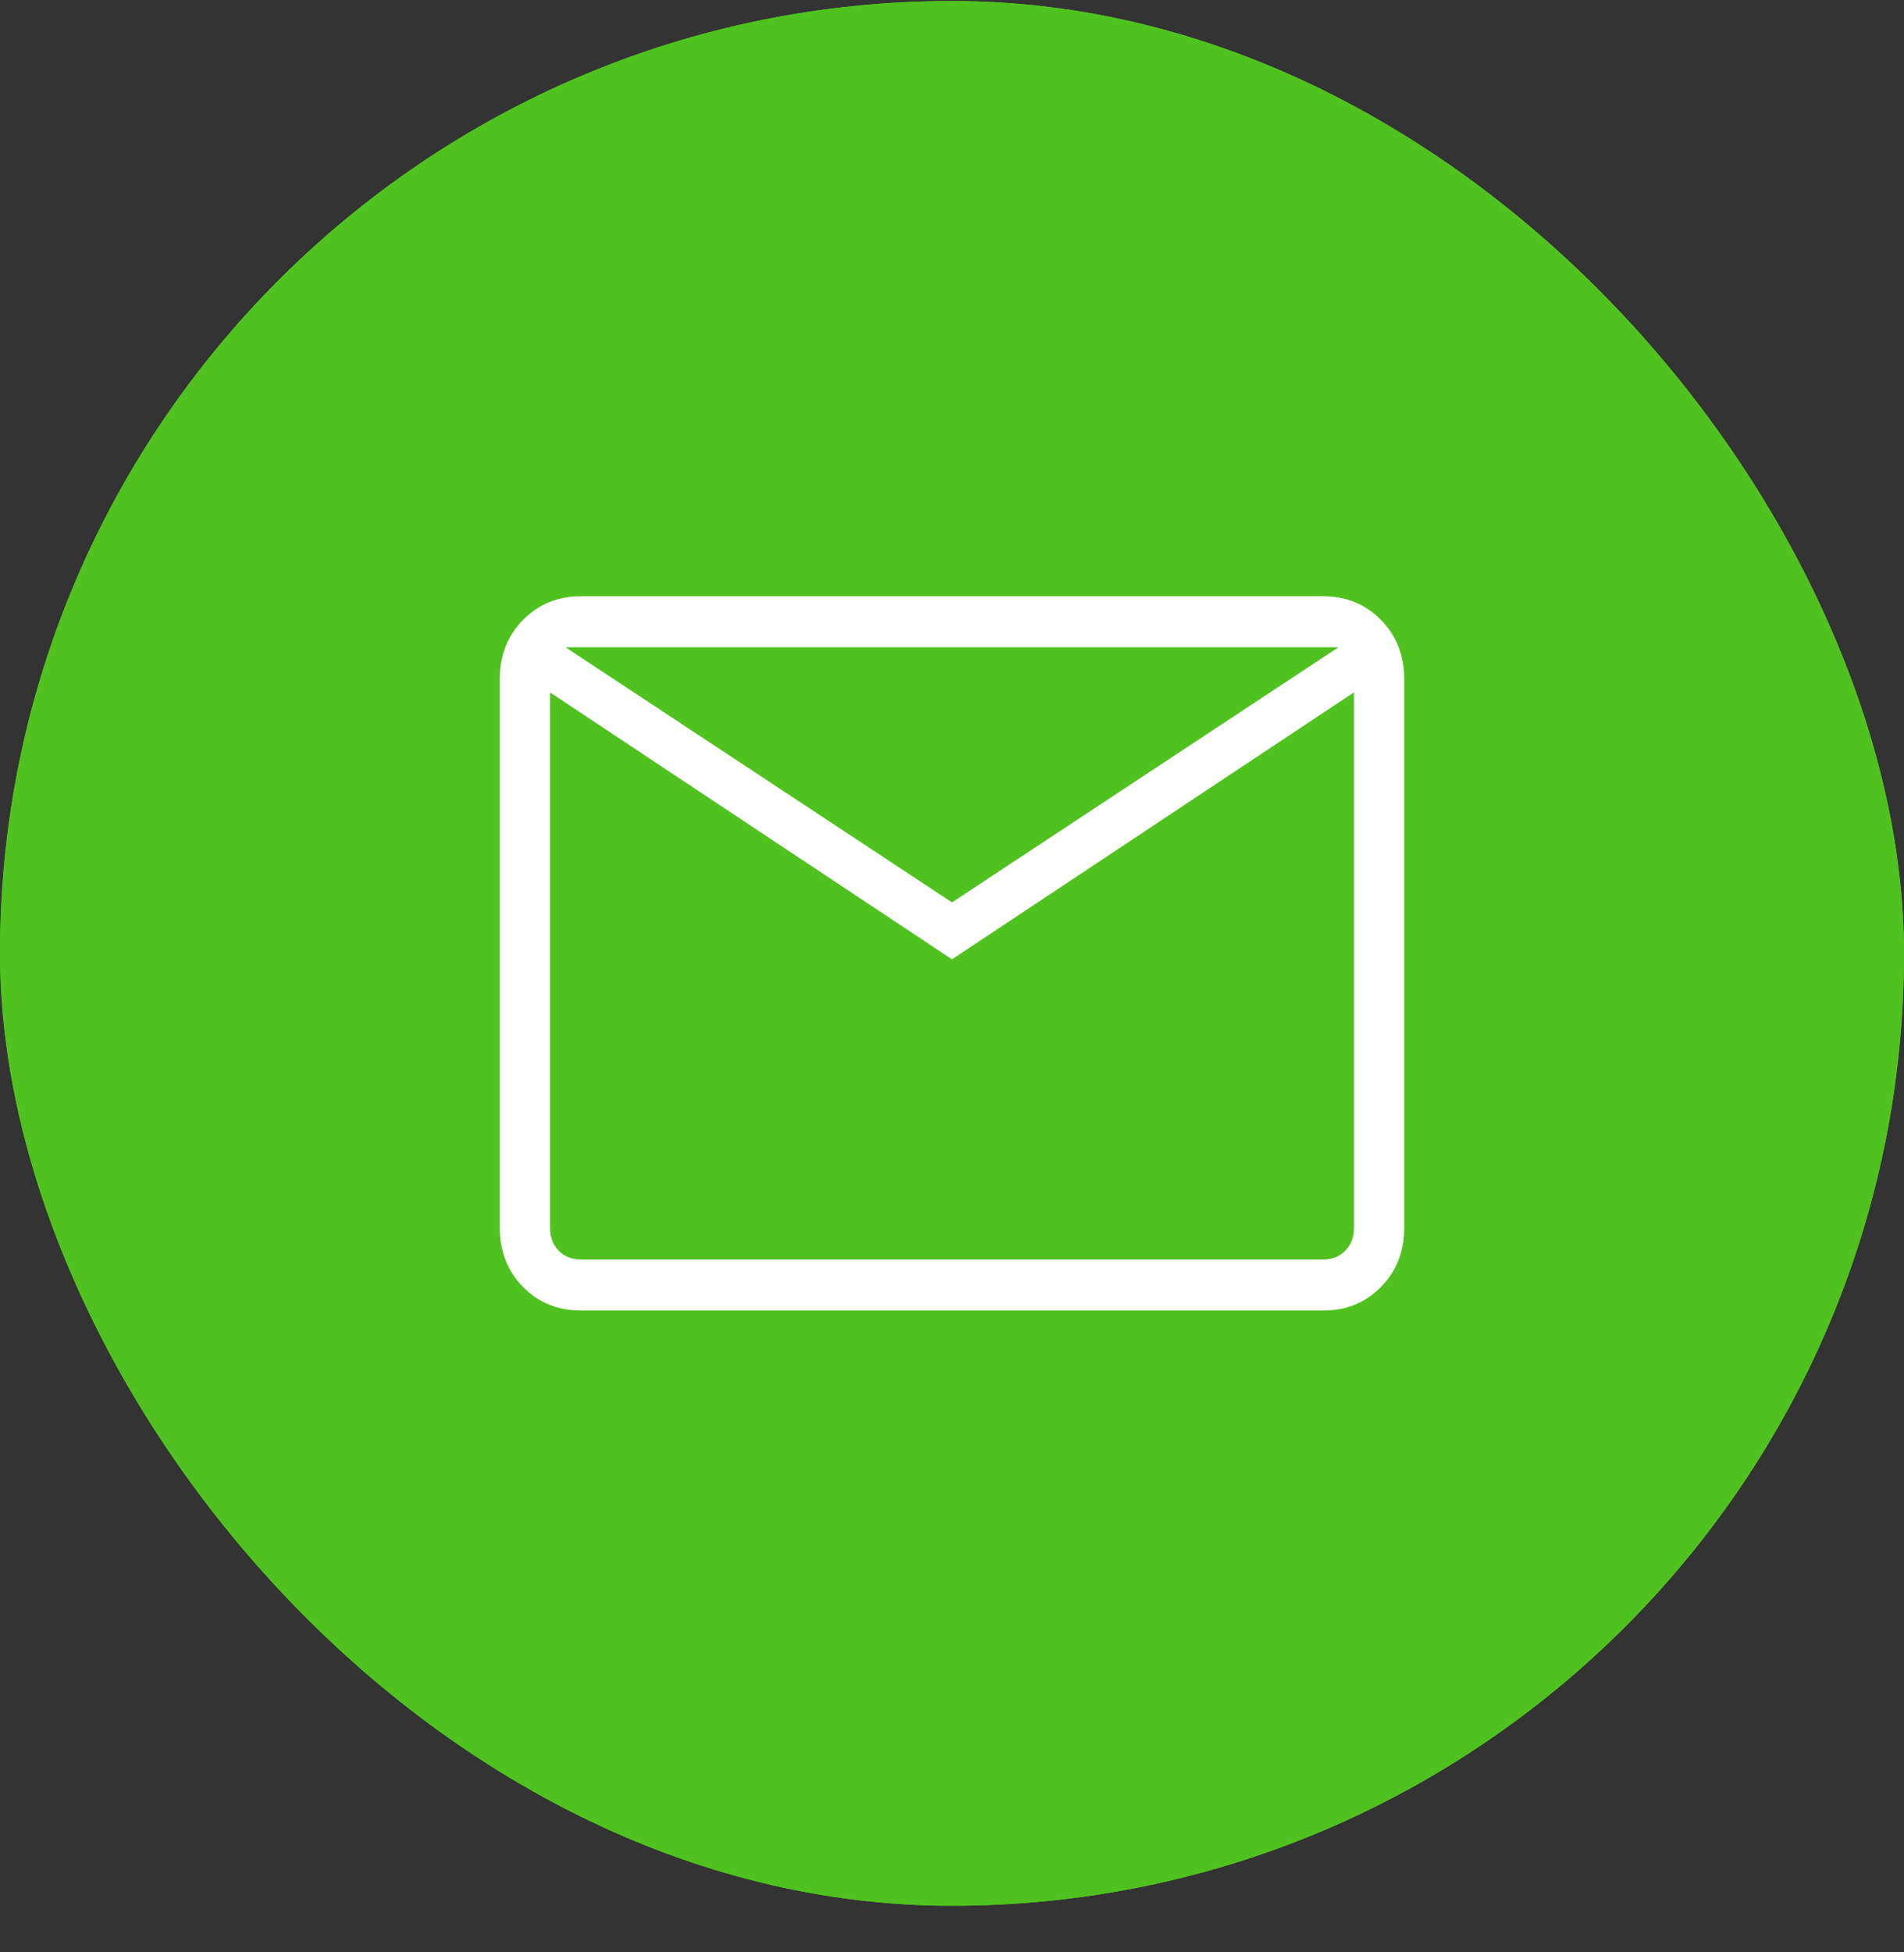
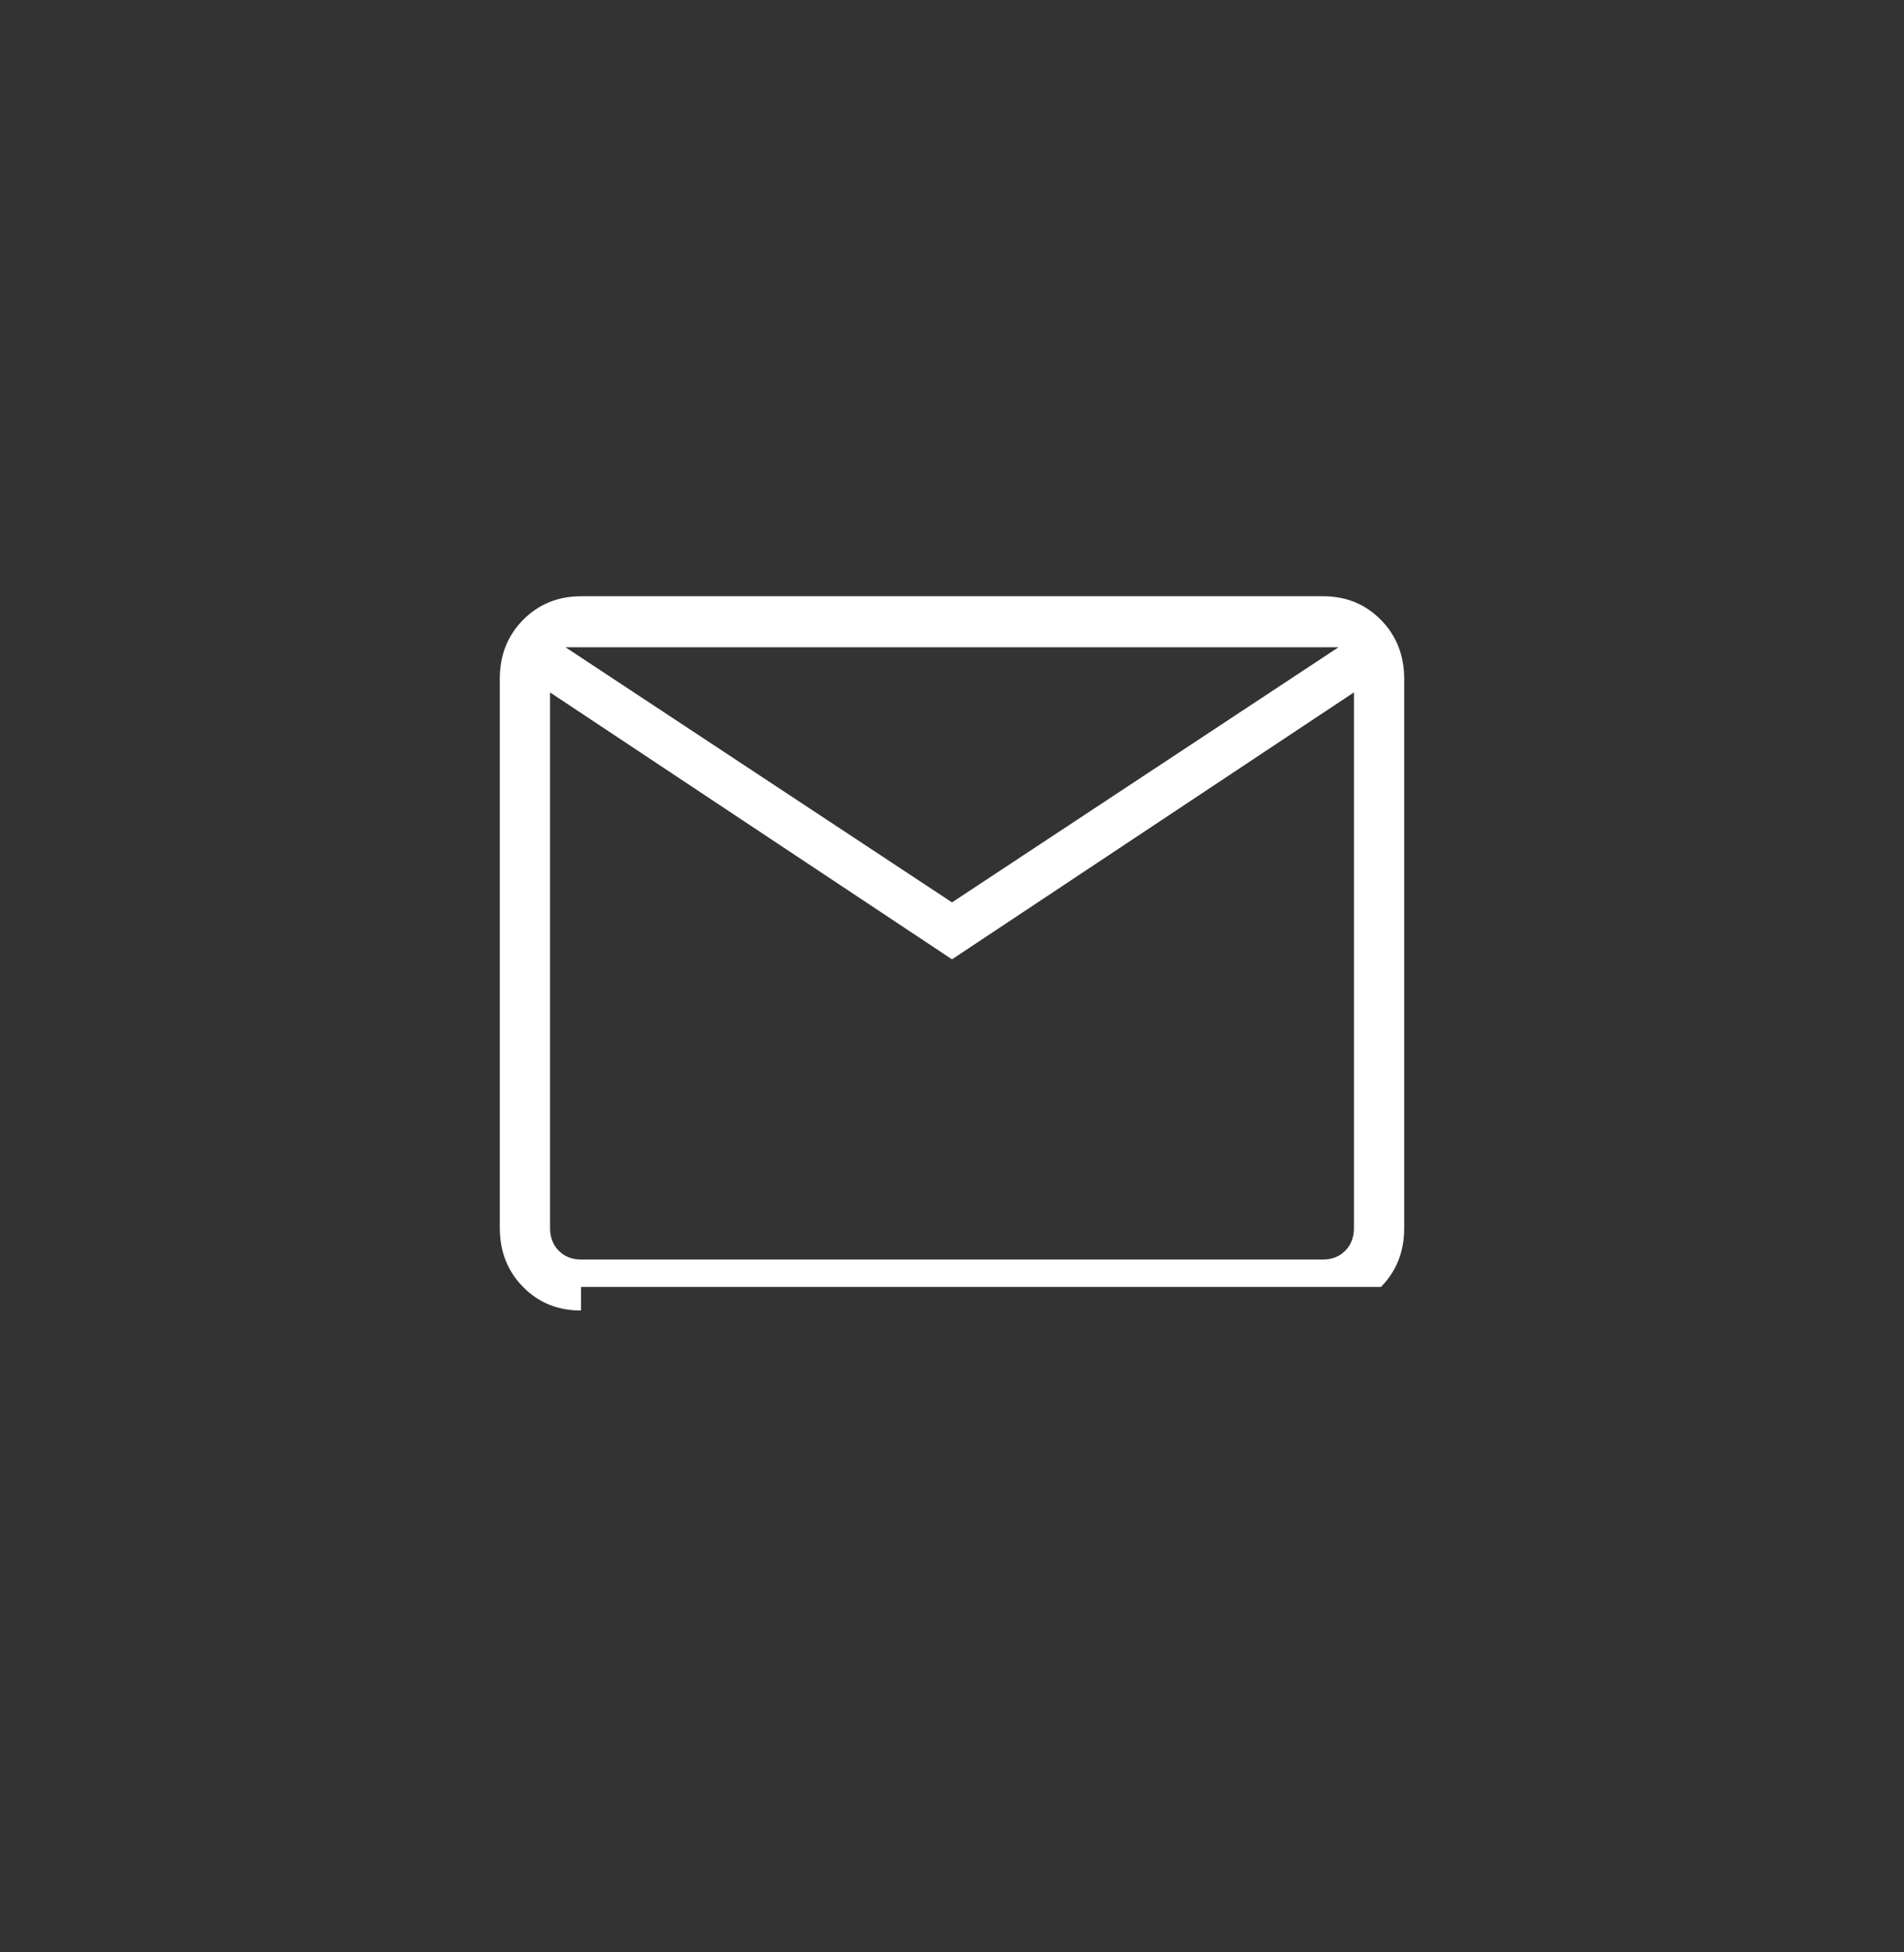
<svg xmlns="http://www.w3.org/2000/svg" width="40" height="41" viewBox="0 0 40 41" fill="none">
  <rect x="0" y="0" width="40" height="41" fill="#333333" stroke="none" />
  <g clip-path="url(#clip0_2170_12977)">
-     <rect y="0.021" width="40" height="40" rx="20" fill="#50C21F" />
-     <rect y="0.021" width="40" height="40" rx="20" fill="#50C21F" />
-     <path d="M12.206 27.521C11.72 27.521 11.314 27.357 10.989 27.026C10.664 26.697 10.501 26.284 10.5 25.79V14.253C10.5 13.759 10.663 13.348 10.989 13.018C11.315 12.688 11.72 12.522 12.205 12.521H27.795C28.281 12.521 28.686 12.687 29.011 13.018C29.336 13.348 29.499 13.76 29.5 14.253V25.791C29.5 26.284 29.337 26.696 29.011 27.026C28.686 27.357 28.28 27.522 27.795 27.521H12.206ZM20 20.146L11.556 14.541V25.791C11.556 25.983 11.616 26.141 11.738 26.265C11.86 26.388 12.016 26.45 12.206 26.45H27.795C27.985 26.45 28.14 26.388 28.262 26.265C28.384 26.141 28.444 25.983 28.444 25.79V14.54L20 20.146ZM20 18.95L28.119 13.593H11.881L20 18.95ZM11.556 14.541V13.593V25.791C11.556 25.983 11.616 26.141 11.738 26.265C11.86 26.388 12.016 26.45 12.206 26.45H11.556V14.541Z" fill="white" />
+     <path d="M12.206 27.521C11.72 27.521 11.314 27.357 10.989 27.026C10.664 26.697 10.501 26.284 10.5 25.79V14.253C10.5 13.759 10.663 13.348 10.989 13.018C11.315 12.688 11.72 12.522 12.205 12.521H27.795C28.281 12.521 28.686 12.687 29.011 13.018C29.336 13.348 29.499 13.76 29.5 14.253V25.791C29.5 26.284 29.337 26.696 29.011 27.026H12.206ZM20 20.146L11.556 14.541V25.791C11.556 25.983 11.616 26.141 11.738 26.265C11.86 26.388 12.016 26.45 12.206 26.45H27.795C27.985 26.45 28.14 26.388 28.262 26.265C28.384 26.141 28.444 25.983 28.444 25.79V14.54L20 20.146ZM20 18.95L28.119 13.593H11.881L20 18.95ZM11.556 14.541V13.593V25.791C11.556 25.983 11.616 26.141 11.738 26.265C11.86 26.388 12.016 26.45 12.206 26.45H11.556V14.541Z" fill="white" />
  </g>
  <defs>
    <clipPath id="clip0_2170_12977">
      <rect y="0.021" width="40" height="40" rx="20" fill="white" />
    </clipPath>
  </defs>
</svg>